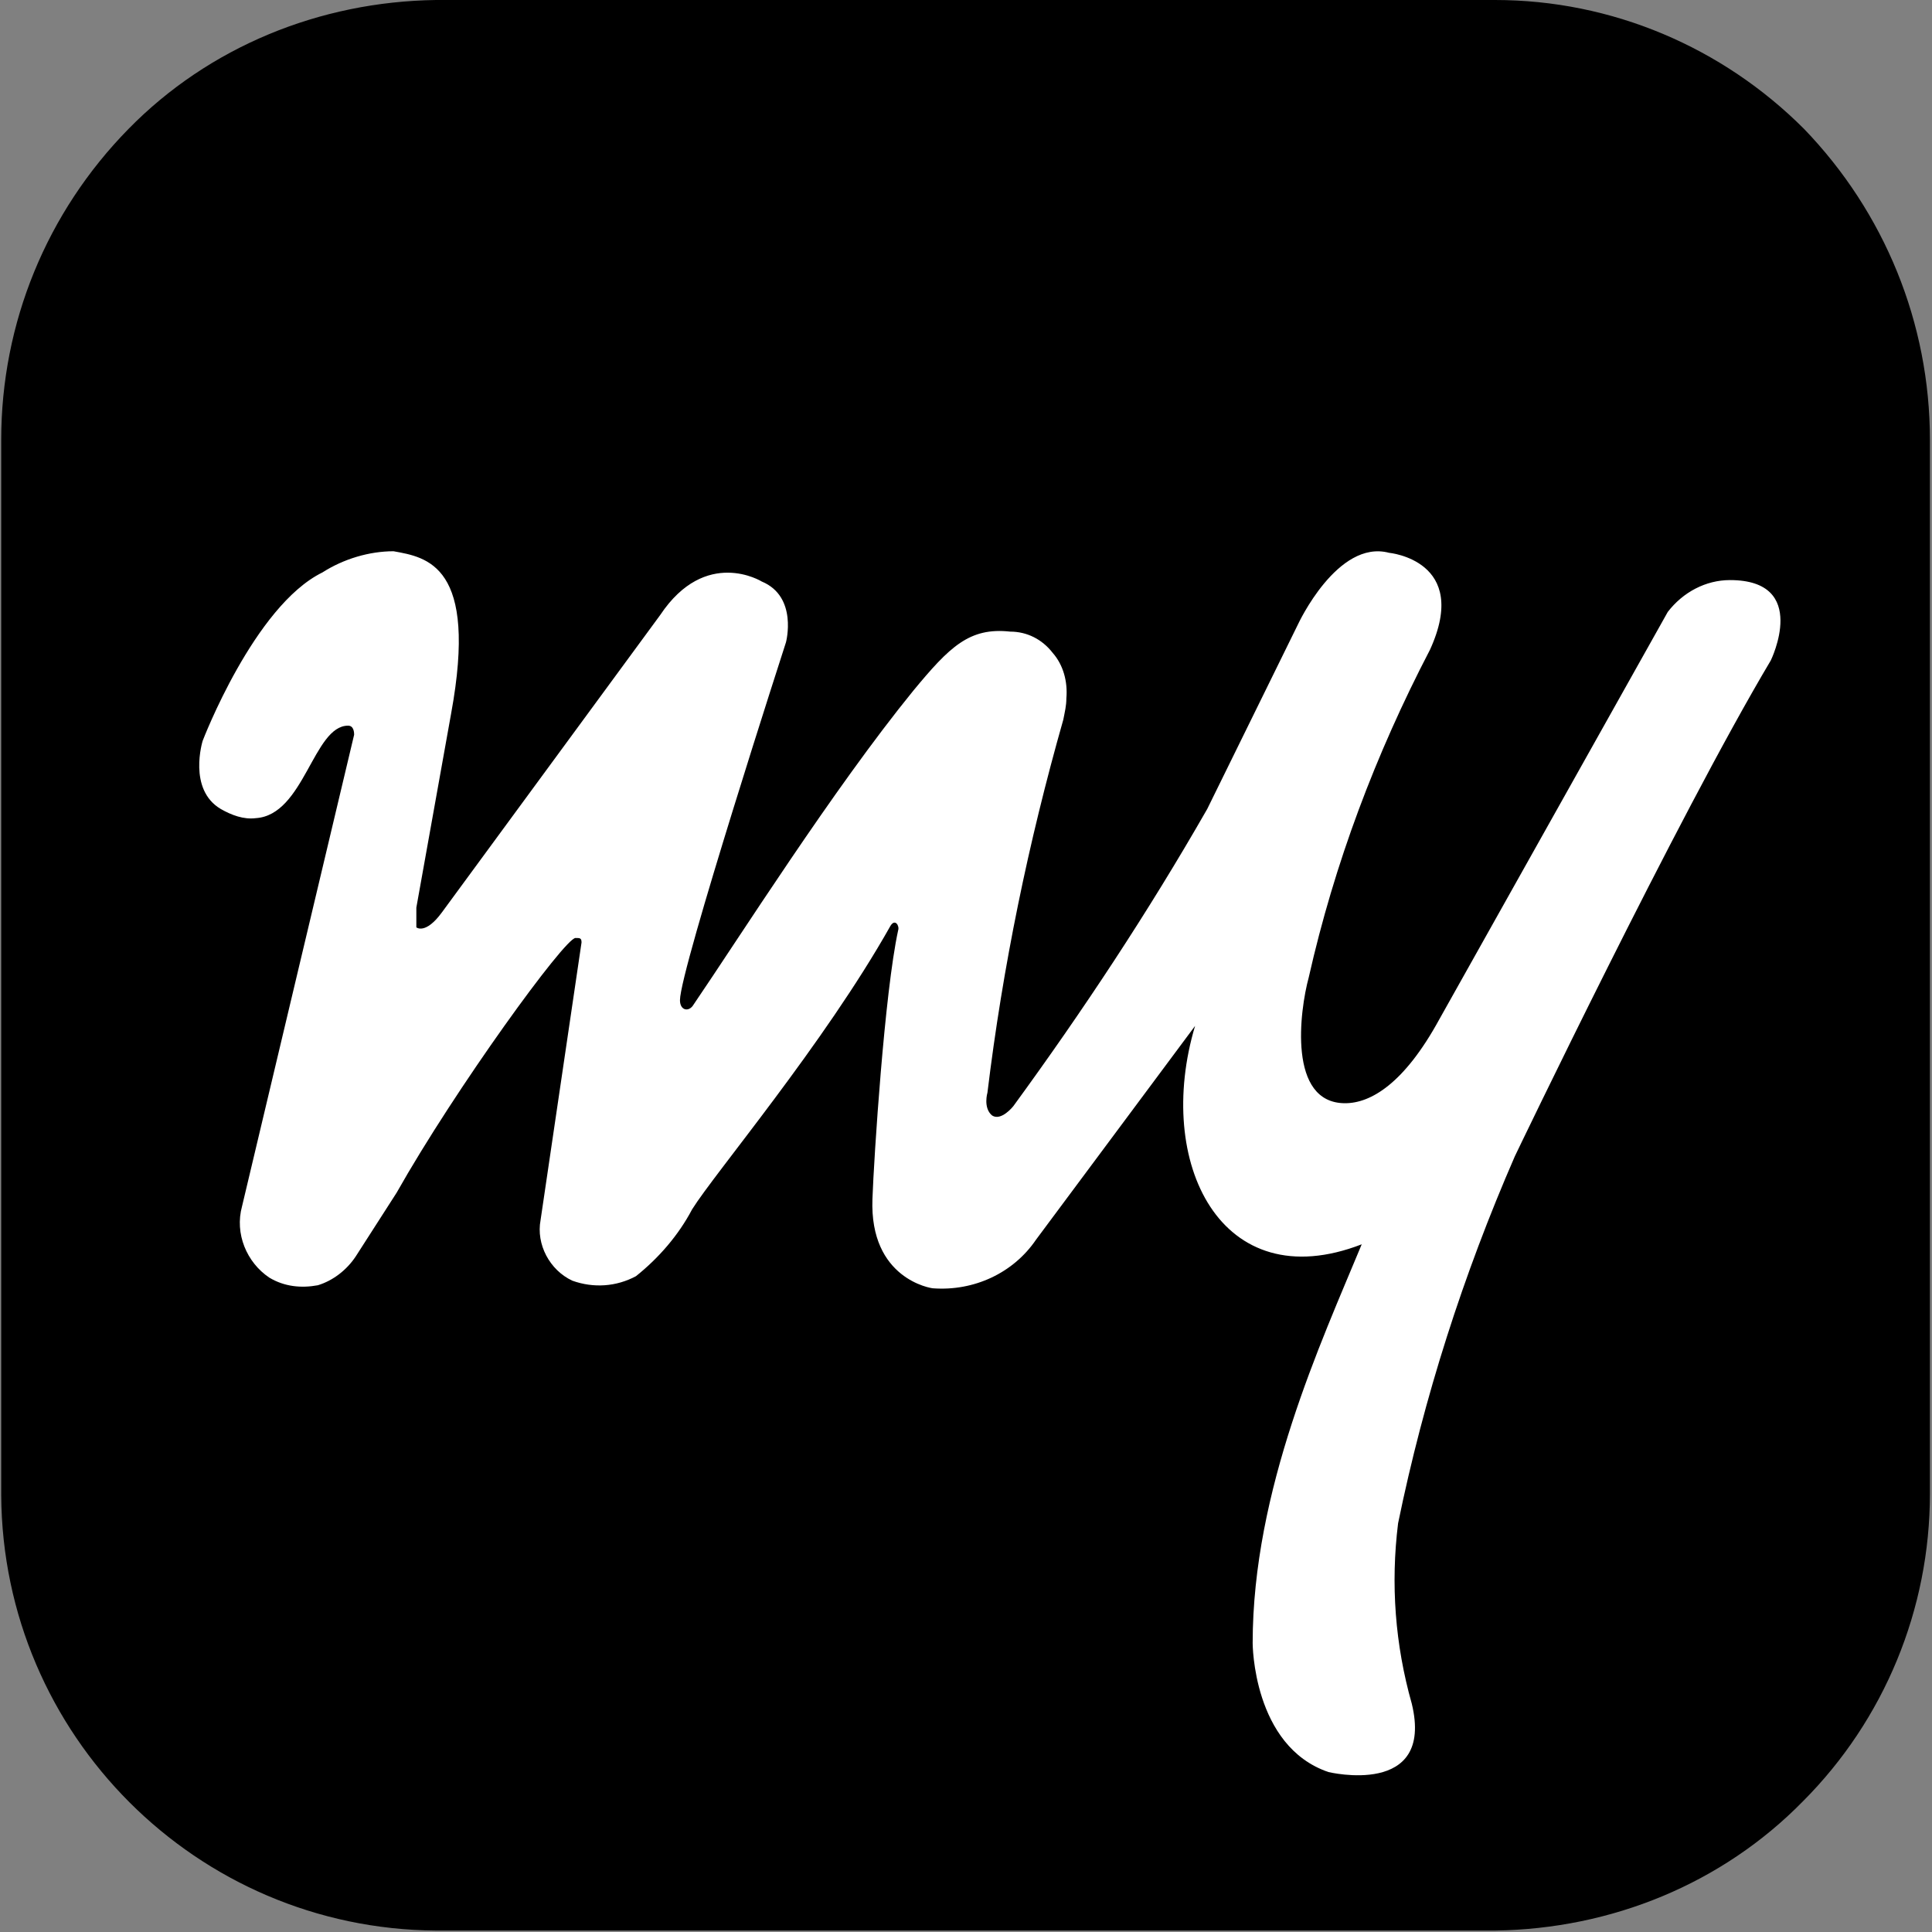
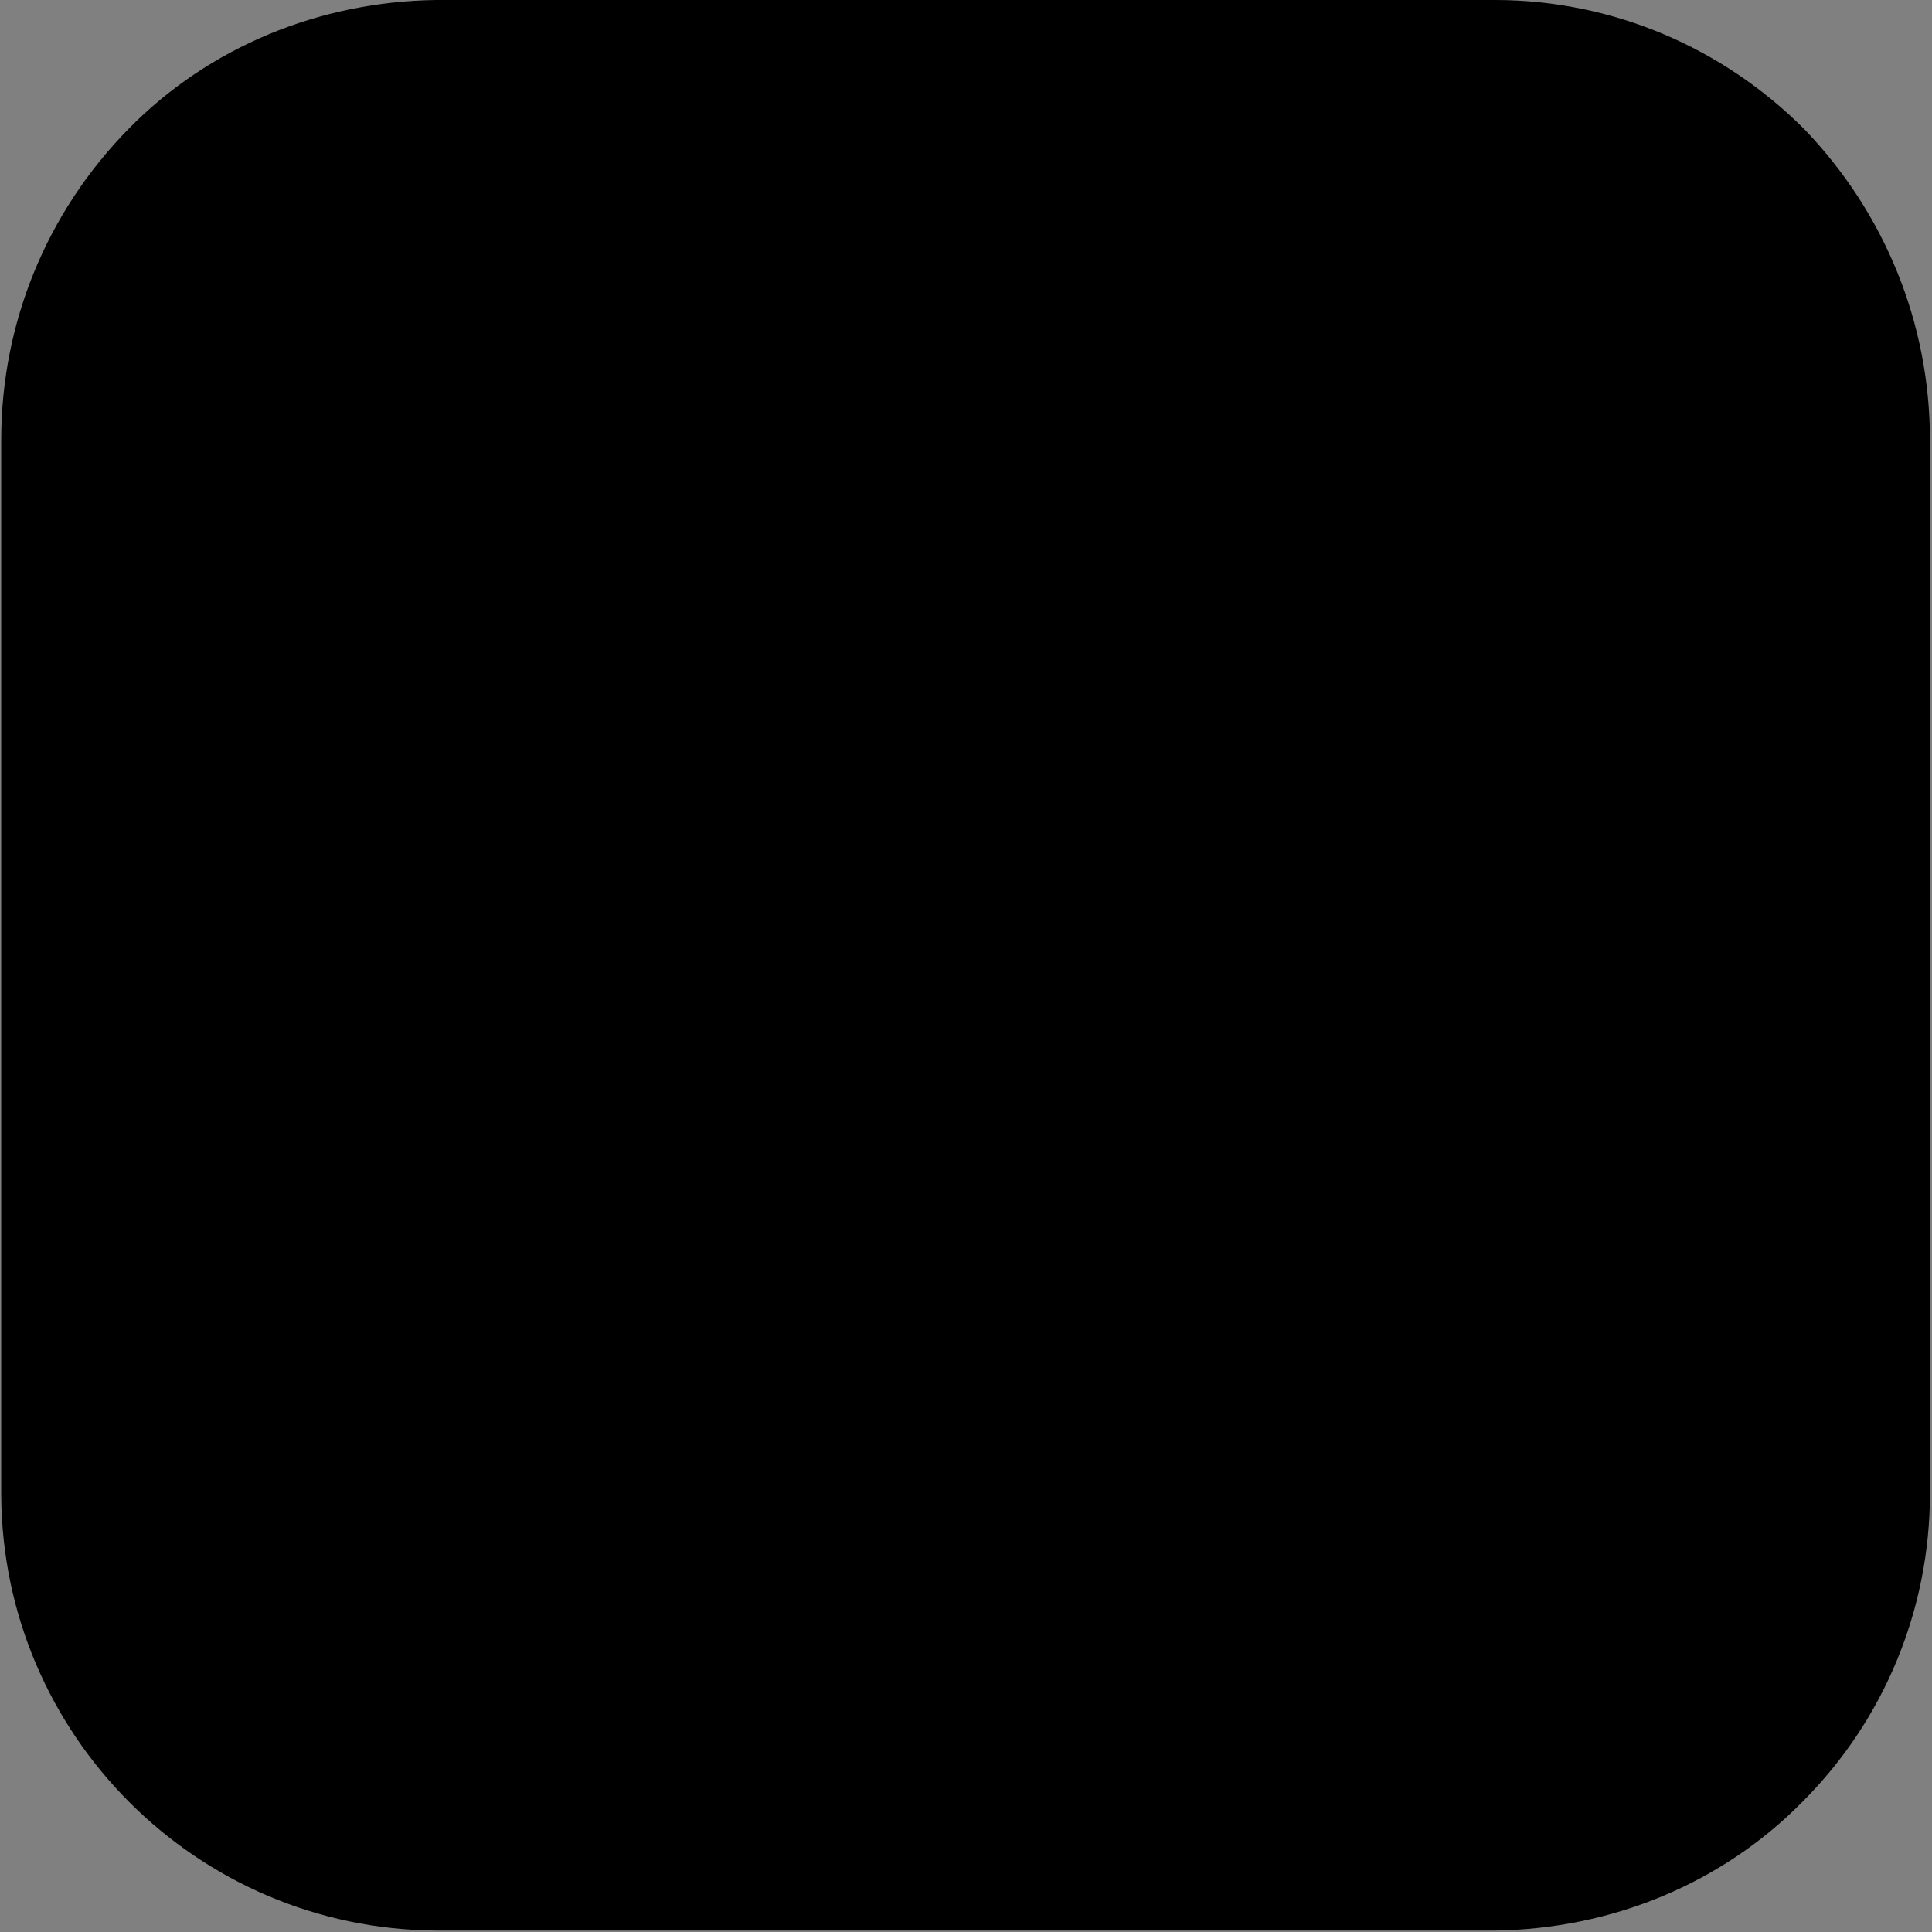
<svg xmlns="http://www.w3.org/2000/svg" width="40" height="40" viewBox="0 0 40 40" fill="none">
  <rect x="0" y="0" width="40" height="40" fill="#808080" stroke="none" />
  <g clip-path="url(#clip0_43_2967)">
    <path d="M30.953 39.97C33.37 39.937 35.658 38.996 37.322 37.3C39.016 35.606 39.957 33.312 39.957 30.926V9.107C39.957 6.688 39.016 4.396 37.352 2.67C35.658 0.974 33.37 0 30.953 0H9.026C6.612 0.033 4.321 0.974 2.66 2.67C0.966 4.396 0.025 6.688 0.025 9.107V30.959C0.055 35.92 4.07 39.937 9.026 39.97" fill="#E31E25" style="fill:#E31E25;fill:color(display-p3 0.89 0.118 0.145);fill-opacity:1;" />
-     <path d="M24.743 21.24C23.897 24.065 25.277 26.891 28.193 25.762C27.348 27.802 25.935 30.848 25.935 34.02C25.935 34.02 25.935 36.153 27.503 36.688C27.503 36.688 29.699 37.222 29.23 35.275C28.883 34.05 28.79 32.795 28.946 31.538C29.48 28.933 30.296 26.389 31.363 23.94C31.363 23.94 34.718 16.939 36.662 13.674C36.662 13.674 37.478 12.01 35.817 12.01C35.315 12.01 34.843 12.261 34.529 12.67L29.794 21.114C29.071 22.434 28.381 22.841 27.849 22.841C26.657 22.841 26.908 20.926 27.096 20.236C27.628 17.88 28.477 15.621 29.606 13.453C30.452 11.601 28.758 11.445 28.758 11.445C27.691 11.162 26.876 12.921 26.876 12.921L24.994 16.75C23.771 18.886 22.422 20.926 20.979 22.903C20.979 22.903 20.728 23.22 20.539 23.094C20.351 22.936 20.444 22.622 20.444 22.622C20.76 20.015 21.292 17.44 22.015 14.898C22.045 14.74 22.078 14.615 22.078 14.459C22.108 14.113 22.015 13.767 21.794 13.516C21.576 13.235 21.262 13.077 20.916 13.077C20.07 12.984 19.661 13.39 18.908 14.301C17.247 16.341 15.3 19.42 14.359 20.8C14.266 20.959 14.078 20.926 14.078 20.708C14.078 20.078 16.273 13.297 16.273 13.297C16.273 13.297 16.524 12.354 15.772 12.04C15.772 12.04 14.612 11.32 13.669 12.733L9.152 18.886C8.808 19.358 8.62 19.2 8.62 19.2V18.791L9.34 14.773C9.905 11.696 8.838 11.538 8.148 11.413C7.646 11.413 7.114 11.571 6.675 11.852C5.262 12.545 4.196 15.338 4.196 15.338C4.196 15.338 3.882 16.344 4.572 16.75C4.793 16.876 5.044 16.971 5.295 16.939C6.299 16.876 6.487 15.024 7.207 15.024C7.332 15.024 7.332 15.182 7.332 15.212L5.011 24.976C4.856 25.541 5.107 26.138 5.576 26.452C5.889 26.64 6.236 26.673 6.58 26.61C6.893 26.515 7.177 26.296 7.365 26.013L8.211 24.695C9.435 22.527 11.694 19.42 11.915 19.42C12.007 19.42 12.04 19.42 12.04 19.513L11.192 25.26C11.097 25.762 11.38 26.296 11.849 26.515C12.289 26.673 12.76 26.64 13.167 26.422C13.639 26.045 14.048 25.573 14.329 25.039C14.798 24.286 17.059 21.616 18.436 19.169C18.532 19.011 18.627 19.169 18.595 19.262C18.314 20.55 18.093 23.972 18.063 24.821C18 26.484 19.285 26.673 19.317 26.673C20.163 26.735 20.979 26.359 21.45 25.666" fill="white" style="fill:white;fill-opacity:1;" />
  </g>
  <defs>
    <clipPath id="clip0_43_2967">
      <rect width="39.975" height="40" fill="white" style="fill:white;fill-opacity:1;" />
    </clipPath>
  </defs>
</svg>